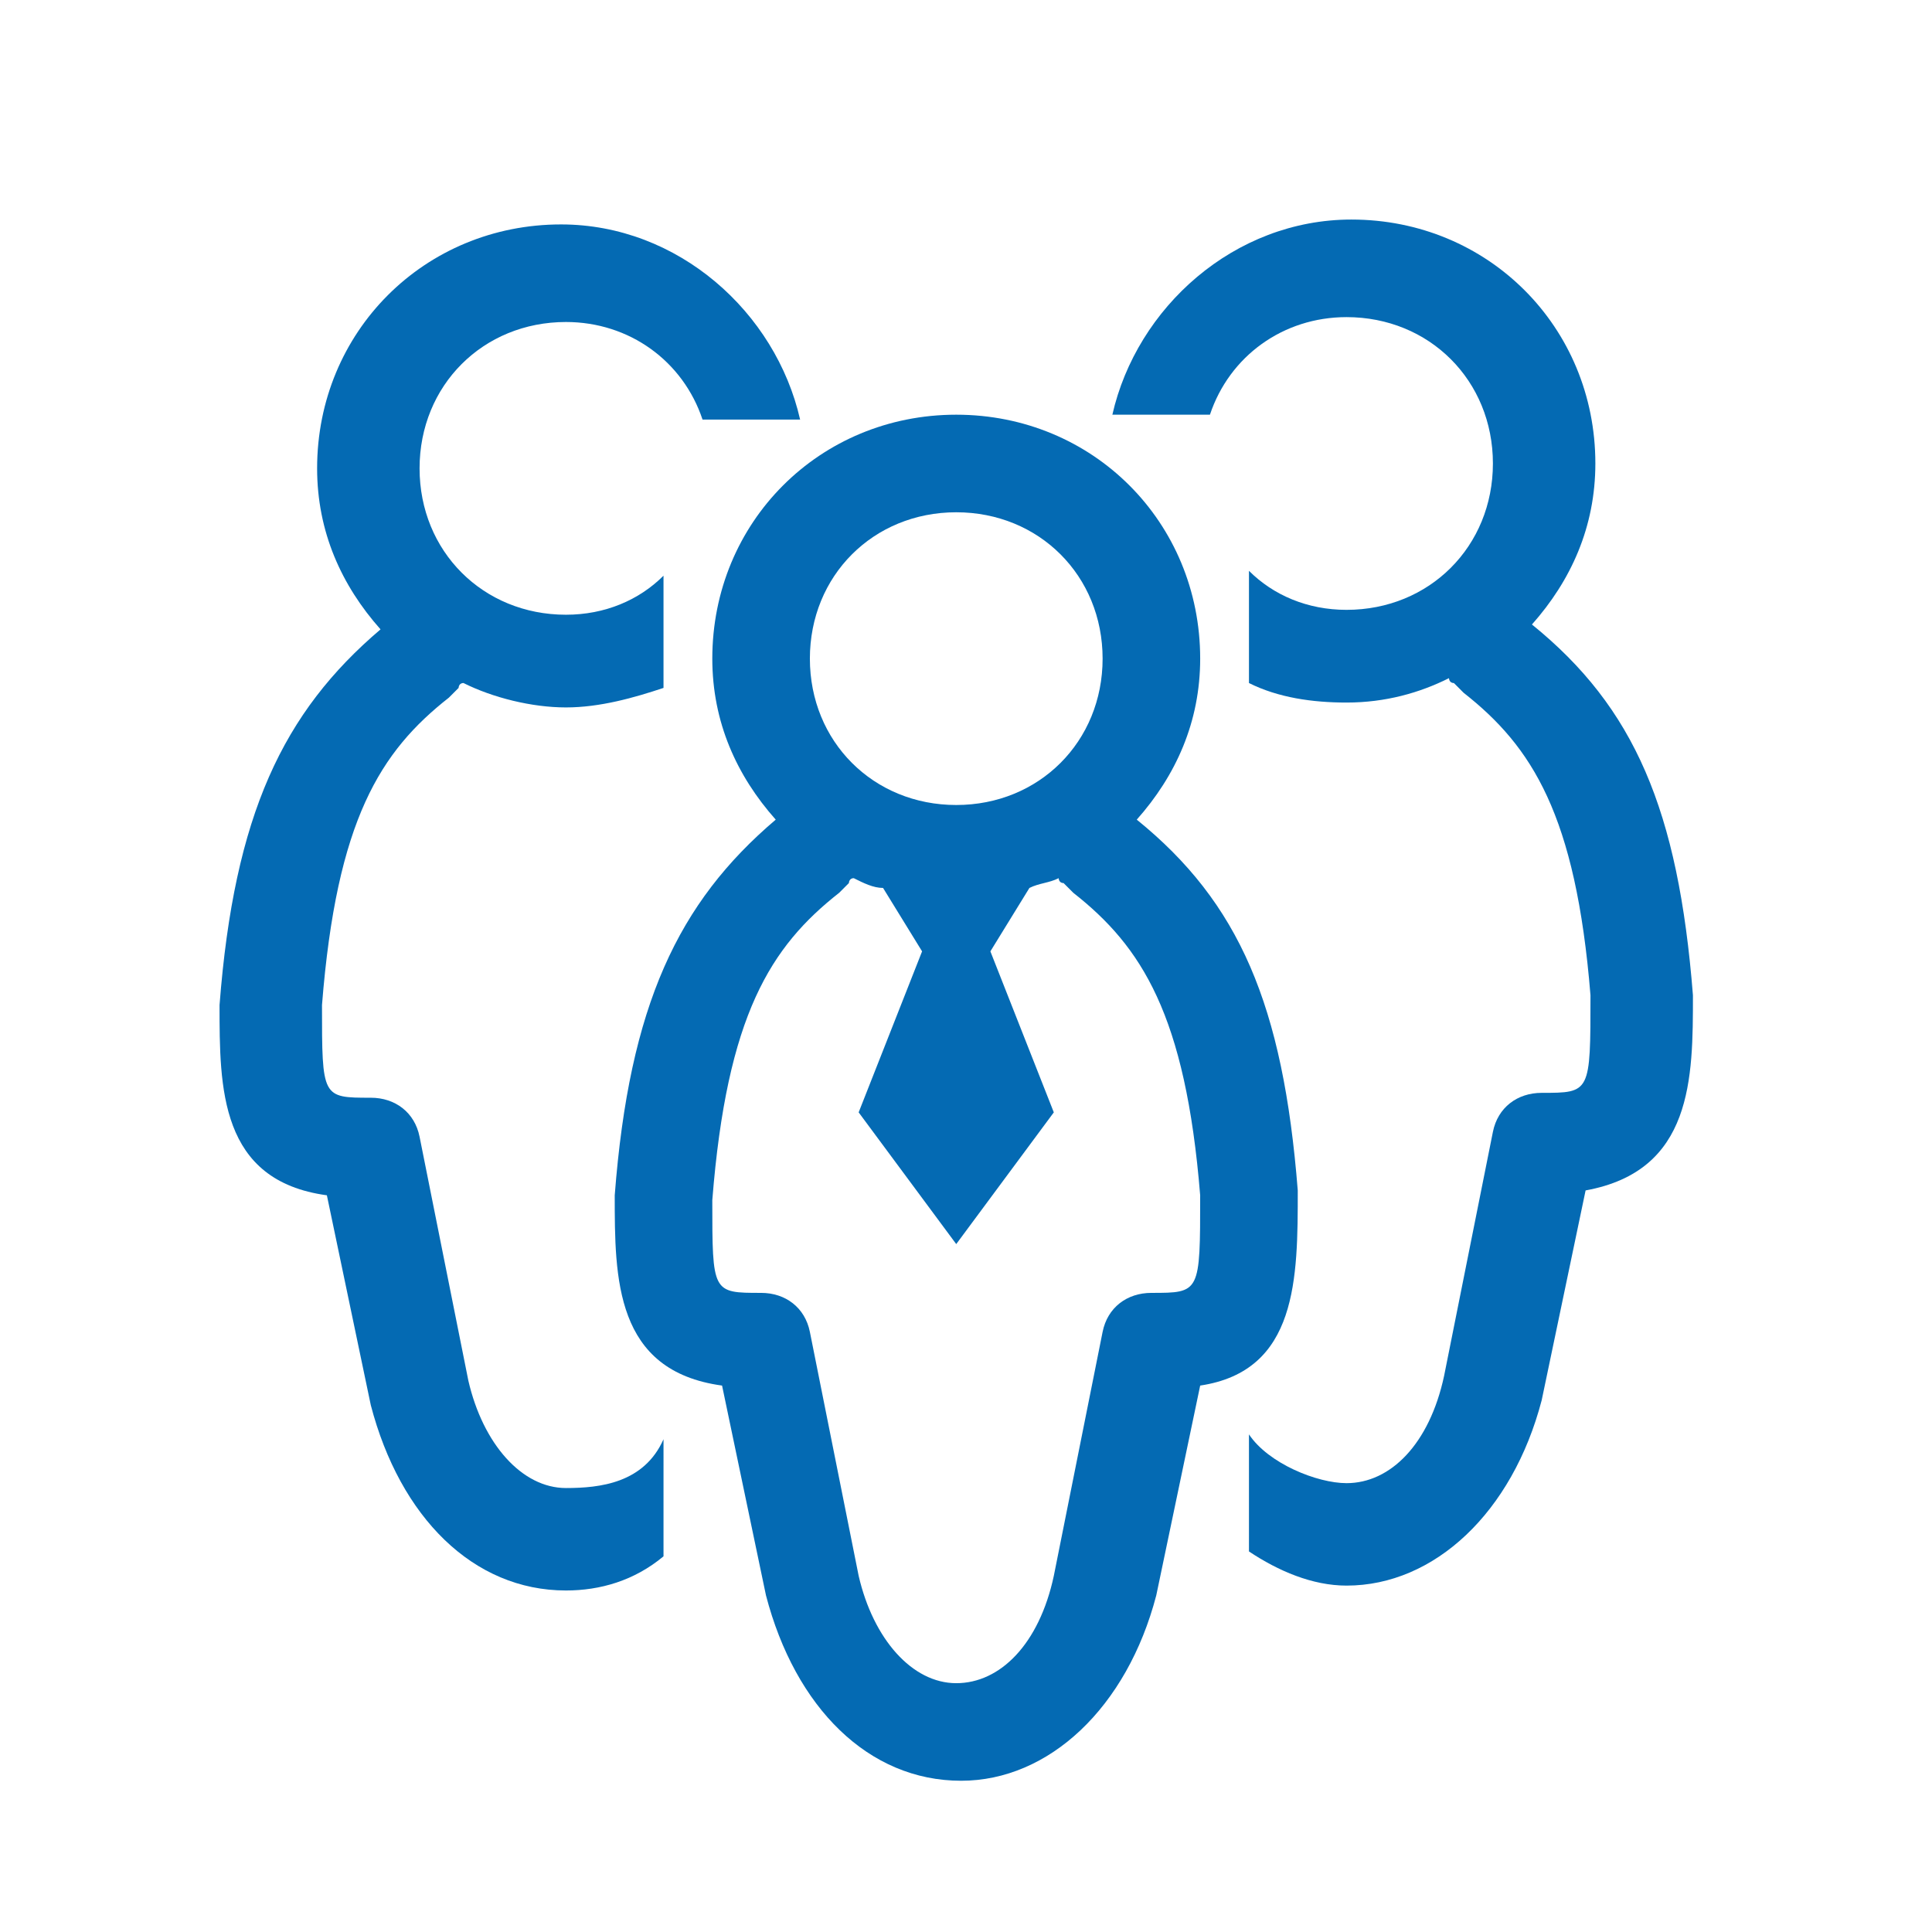
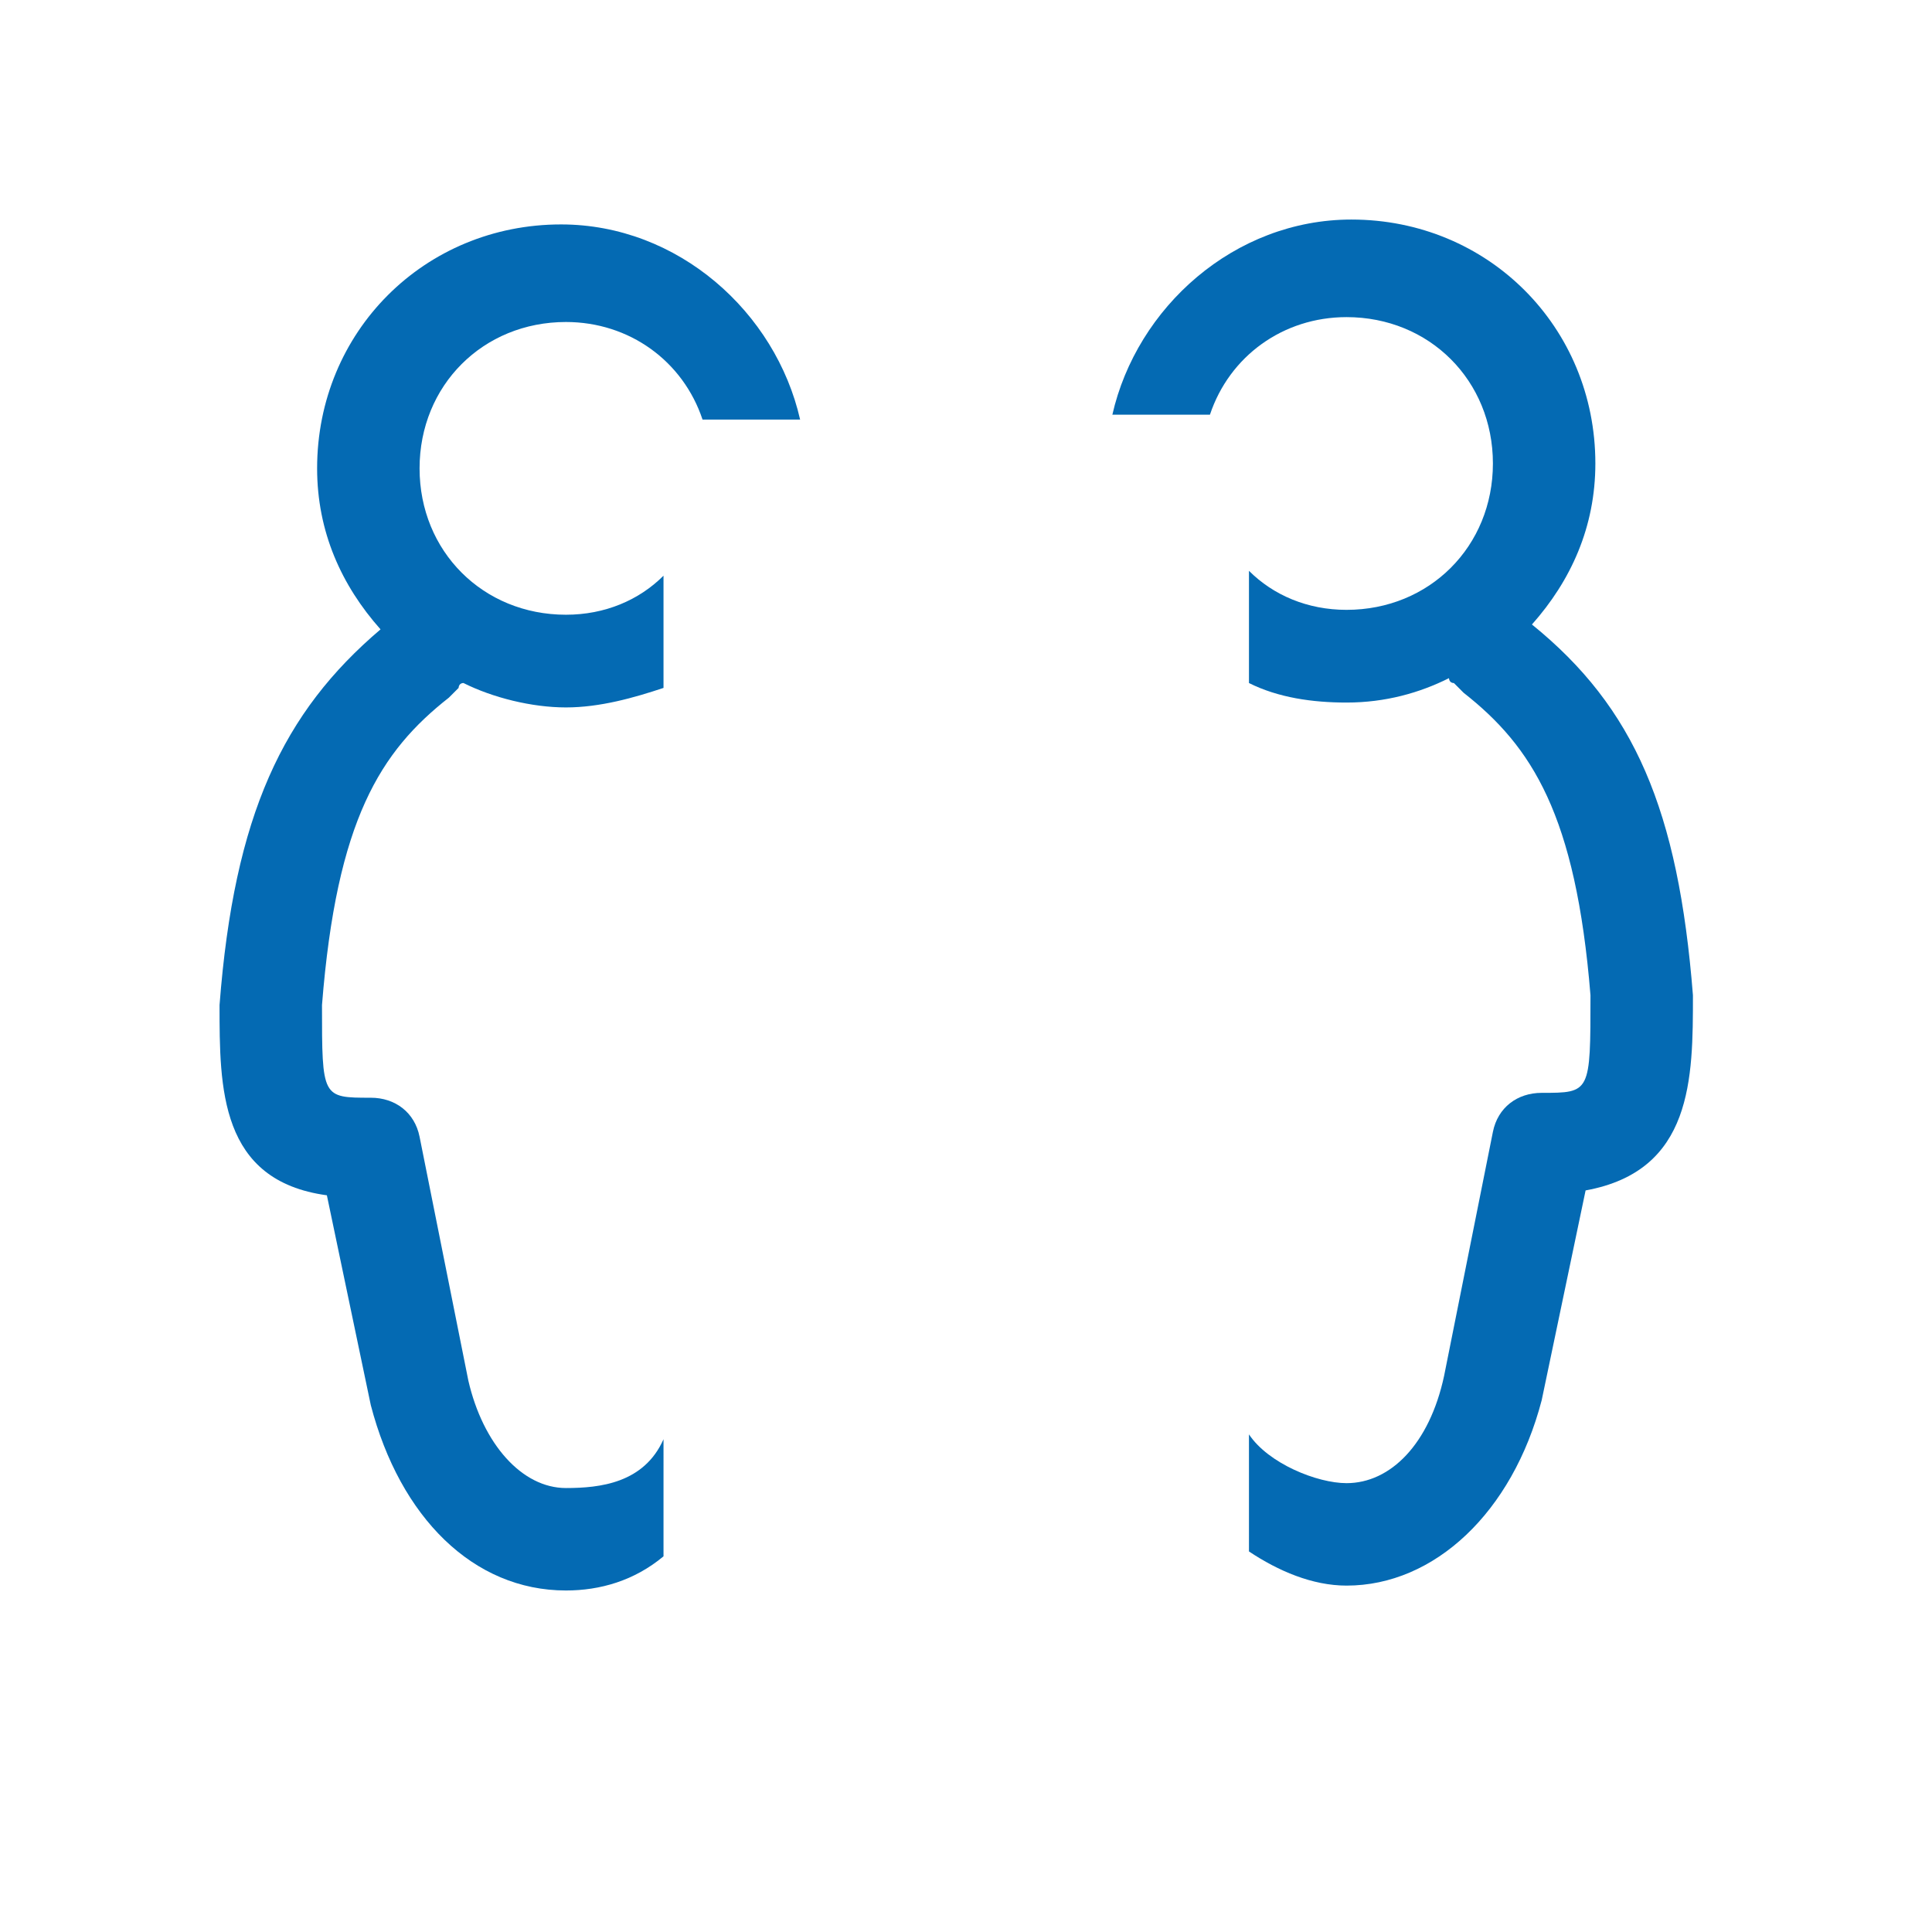
<svg xmlns="http://www.w3.org/2000/svg" version="1.1" id="Layer_1" x="0px" y="0px" viewBox="0 0 39.6 39.6" style="enable-background:new 0 0 39.6 39.6;" xml:space="preserve">
  <style type="text/css">
	.st0{fill:#046AB3;}
</style>
  <g>
    <g>
      <path class="st0" d="M13.6,29.5c-0.4,0.9-1.3,1-2,1c-0.9,0-1.7-0.9-2-2.2l-1-5c-0.1-0.5-0.5-0.8-1-0.8c-1,0-1,0-1-1.9    c0.3-3.8,1.2-5.2,2.6-6.3c0.1-0.1,0.1-0.1,0.2-0.2c0,0,0-0.1,0.1-0.1c0.6,0.3,1.4,0.5,2.1,0.5c0.7,0,1.4-0.2,2-0.4l0-2.3    c-0.5,0.5-1.2,0.8-2,0.8c-1.7,0-3-1.3-3-3s1.3-3,3-3c1.3,0,2.4,0.8,2.8,2l2,0c-0.5-2.2-2.5-4-4.9-4c-2.8,0-5,2.2-5,5    c0,1.3,0.5,2.4,1.3,3.3c-2,1.7-3,3.8-3.3,7.7c0,1.7,0,3.6,2.2,3.9l0.9,4.3c0.6,2.3,2.1,3.8,4,3.8c0.7,0,1.4-0.2,2-0.7L13.6,29.5z" />
      <path class="st0" d="M25.6,31.8c0.6,0.4,1.3,0.7,2,0.7c1.8,0,3.4-1.5,4-3.8l0.9-4.3c2.2-0.4,2.2-2.3,2.2-4    c-0.3-3.8-1.2-5.9-3.3-7.6c0.8-0.9,1.3-2,1.3-3.3c0-2.8-2.2-5-5-5c-2.4,0-4.4,1.8-4.9,4l2,0c0.4-1.2,1.5-2,2.8-2c1.7,0,3,1.3,3,3    s-1.3,3-3,3c-0.8,0-1.5-0.3-2-0.8l0,2.3c0.6,0.3,1.3,0.4,2,0.4c0.8,0,1.5-0.2,2.1-0.5c0,0,0,0.1,0.1,0.1c0.1,0.1,0.1,0.1,0.2,0.2    c1.4,1.1,2.3,2.5,2.6,6.2c0,2,0,2-1,2c-0.5,0-0.9,0.3-1,0.8l-1,5c-0.3,1.4-1.1,2.2-2,2.2c-0.6,0-1.6-0.4-2-1L25.6,31.8z" />
-       <path class="st0" d="M26.6,24.4c-0.3-3.8-1.2-5.9-3.3-7.6c0.8-0.9,1.3-2,1.3-3.3c0-2.8-2.2-5-5-5s-5,2.2-5,5    c0,1.3,0.5,2.4,1.3,3.3c-2,1.7-3,3.8-3.3,7.7c0,1.7,0,3.6,2.2,3.9l0.9,4.3c0.6,2.3,2.1,3.8,4,3.8h0c1.8,0,3.4-1.5,4-3.8l0.9-4.3    C26.6,28.1,26.6,26.2,26.6,24.4z M19.6,10.5c1.7,0,3,1.3,3,3s-1.3,3-3,3c-1.7,0-3-1.3-3-3S17.9,10.5,19.6,10.5z M23.6,26.5    c-0.5,0-0.9,0.3-1,0.8l-1,5c-0.3,1.4-1.1,2.2-2,2.2c-0.9,0-1.7-0.9-2-2.2l-1-5c-0.1-0.5-0.5-0.8-1-0.8c-1,0-1,0-1-1.9    c0.3-3.8,1.2-5.2,2.6-6.3c0.1-0.1,0.1-0.1,0.2-0.2c0,0,0-0.1,0.1-0.1c0.2,0.1,0.4,0.2,0.6,0.2l0.8,1.3l-1.3,3.3l2,2.7l2-2.7    l-1.3-3.3l0.8-1.3c0.2-0.1,0.4-0.1,0.6-0.2c0,0,0,0.1,0.1,0.1c0.1,0.1,0.1,0.1,0.2,0.2c1.4,1.1,2.3,2.5,2.6,6.2    C24.6,26.5,24.6,26.5,23.6,26.5z" />
    </g>
  </g>
</svg>